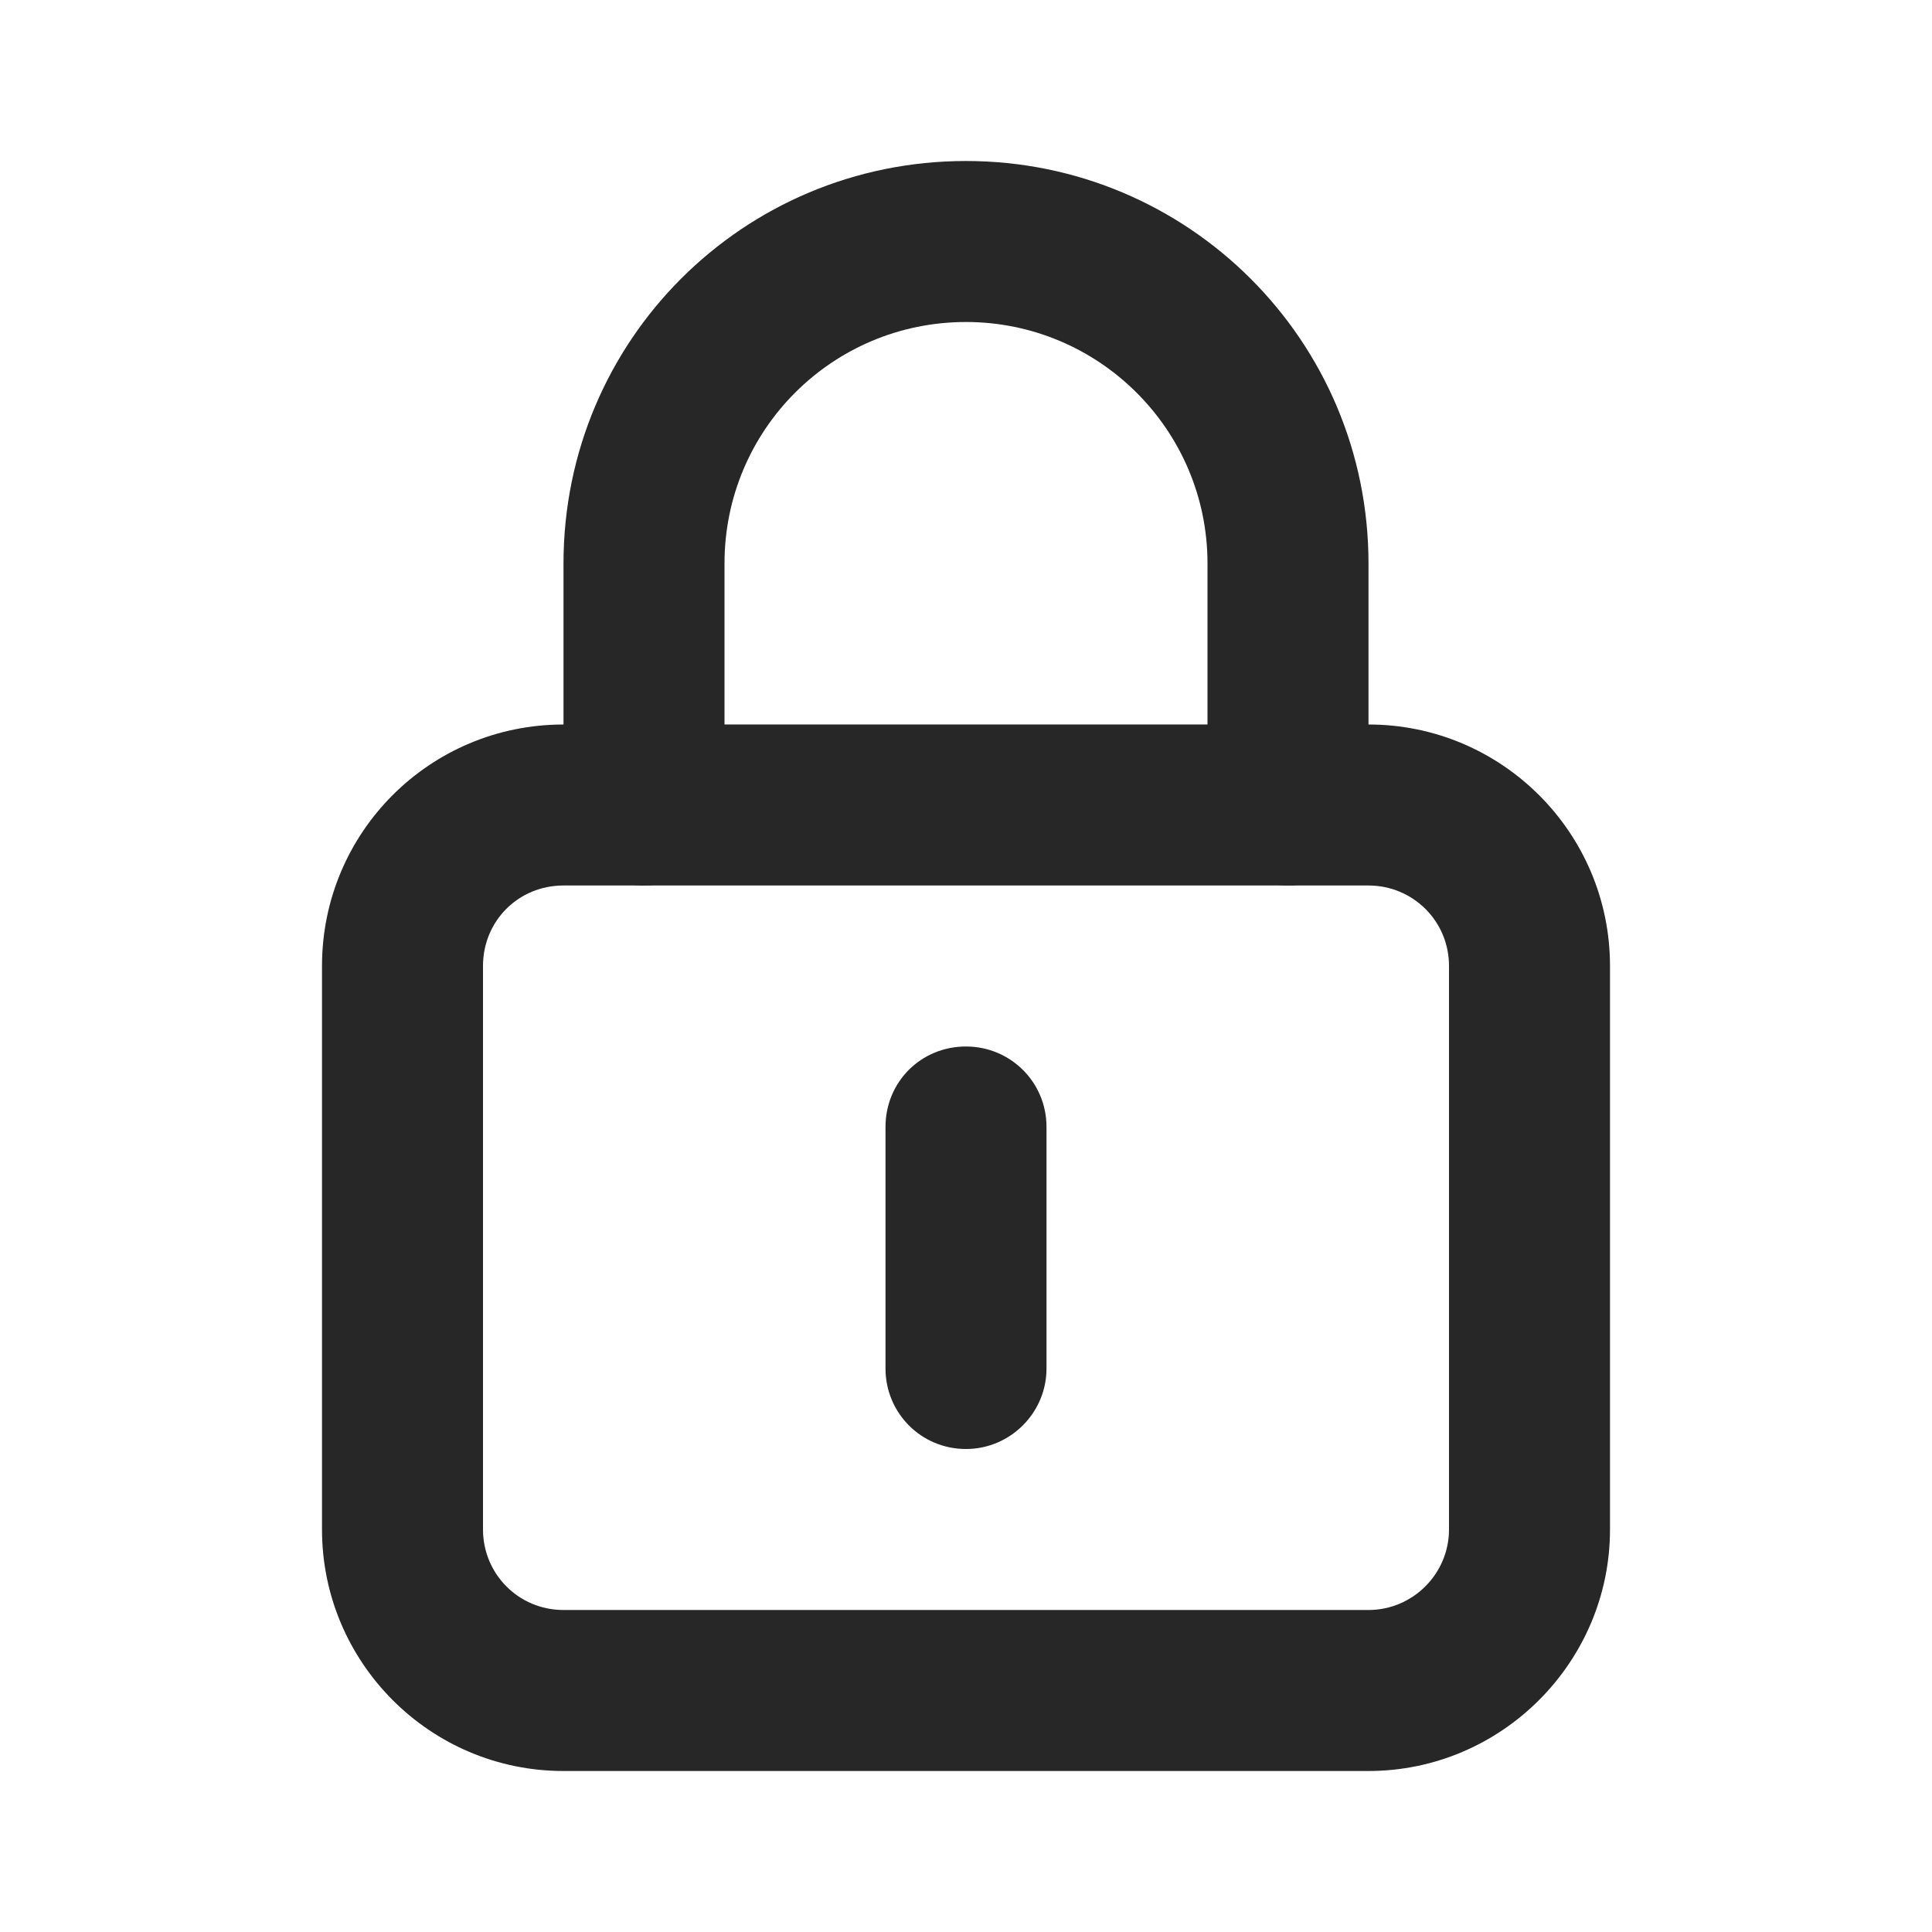
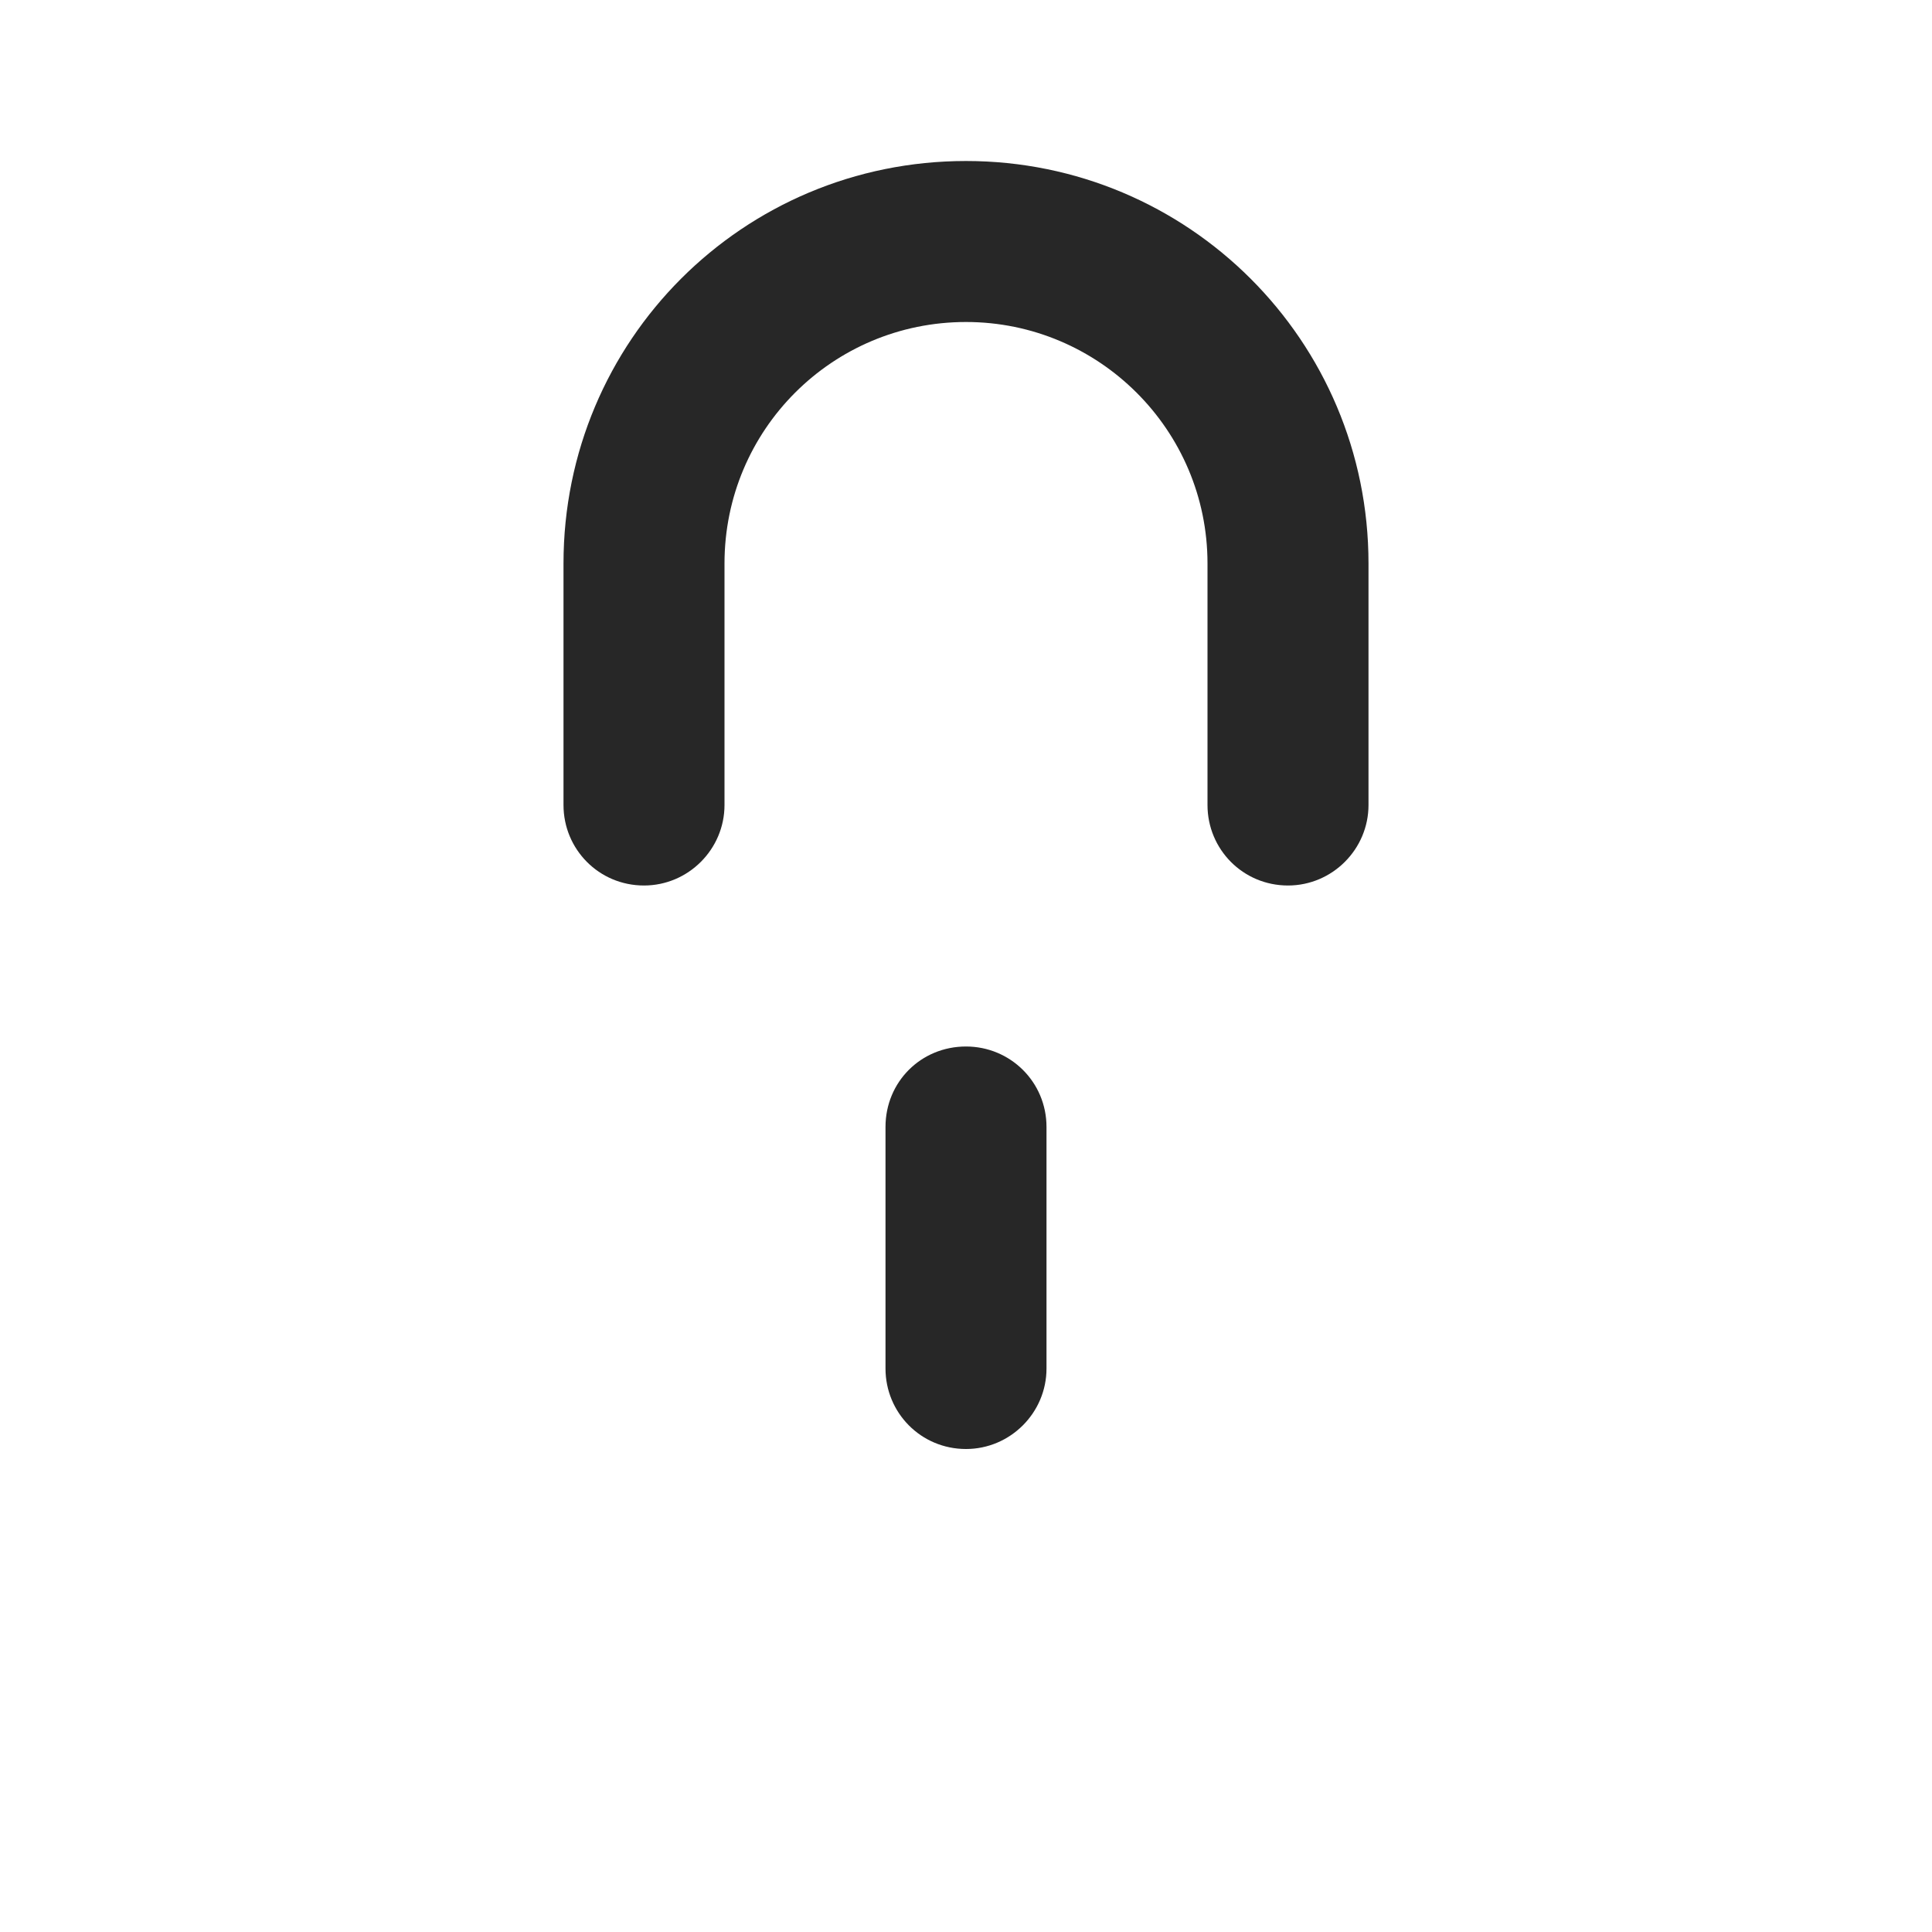
<svg xmlns="http://www.w3.org/2000/svg" width="24" height="24" fill="none" viewBox="0 0 24 24">
  <path fill="#272727" d="M9 10V7c0-1.66 1.34-3 3-3 1.65 0 3 1.34 3 3v3c0 .55.44 1 1 1 .55 0 1-.45 1-1V7c0-2.77-2.24-5-5-5-2.77 0-5 2.23-5 5v3c0 .55.44 1 1 1 .55 0 1-.45 1-1Zm2 4v3c0 .55.44 1 1 1 .55 0 1-.45 1-1v-3c0-.56-.45-1-1-1-.56 0-1 .44-1 1Z" />
-   <path fill="#272727" d="M17 20H7c-.56 0-1-.45-1-1v-7c0-.56.44-1 1-1h10c.55 0 1 .44 1 1v7c0 .55-.45 1-1 1Zm0 2c1.65 0 3-1.35 3-3v-7c0-1.66-1.35-3-3-3H7c-1.66 0-3 1.34-3 3v7c0 1.65 1.34 3 3 3h10Z" />
</svg>